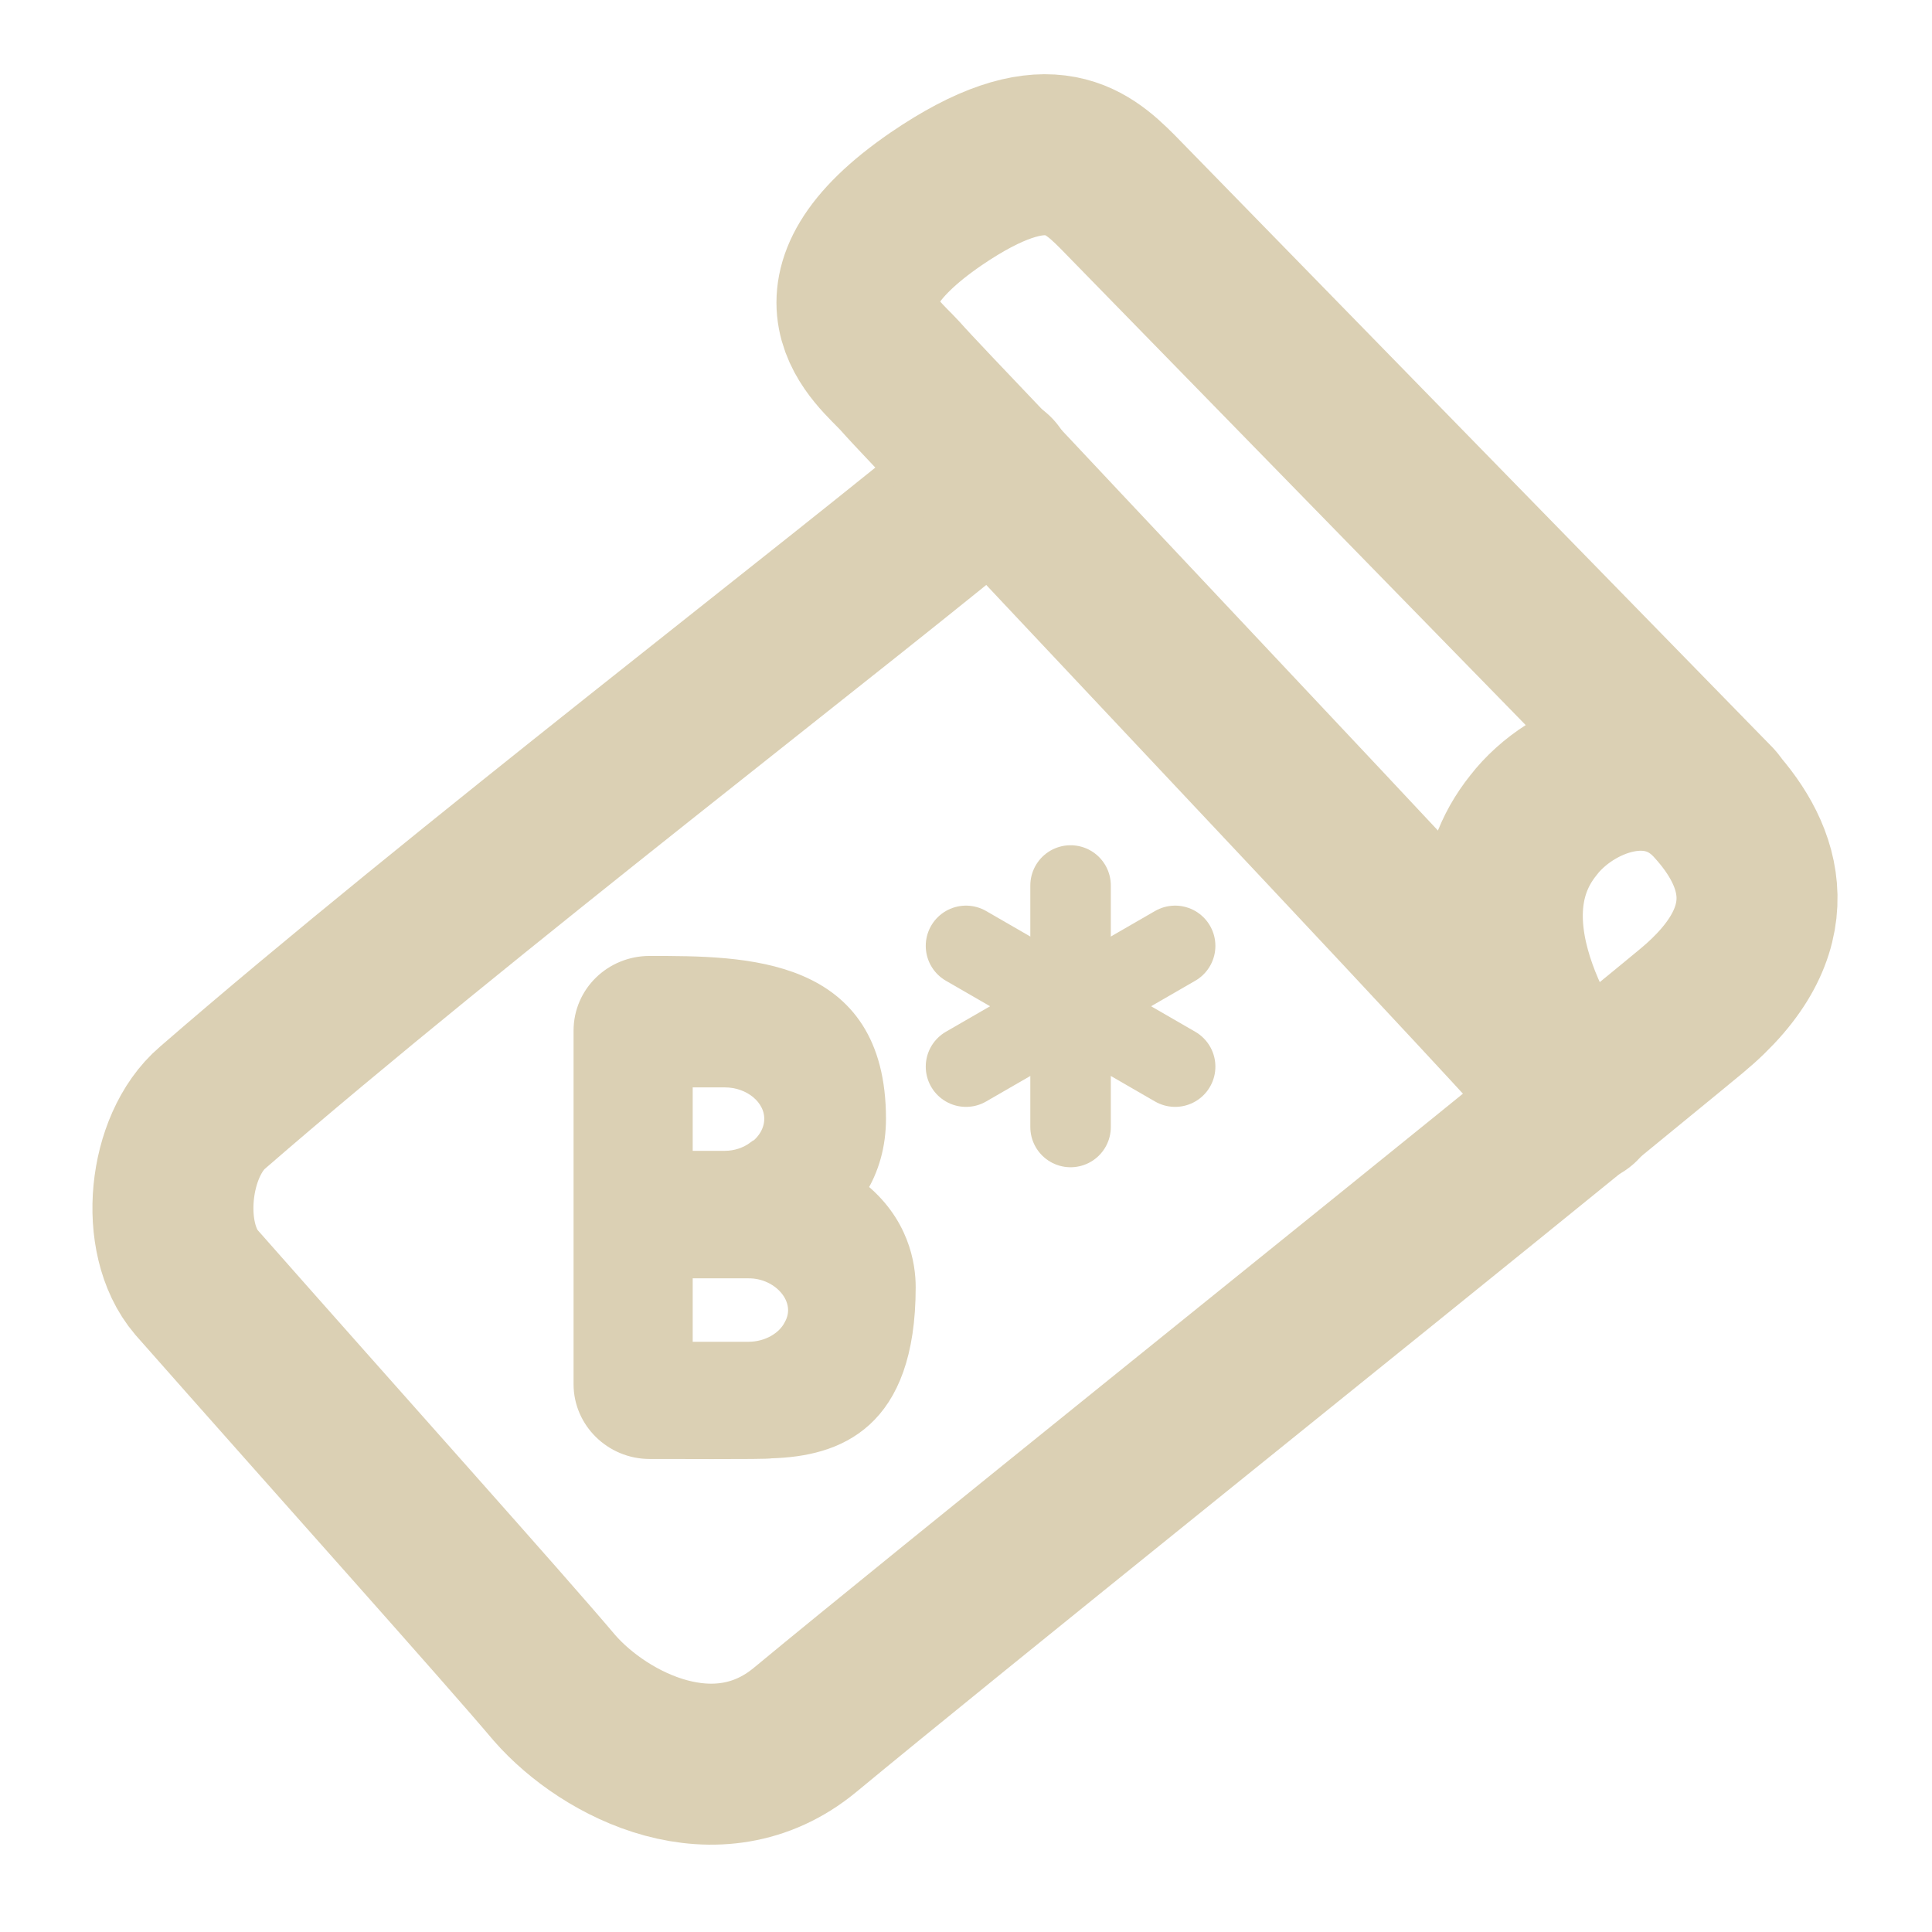
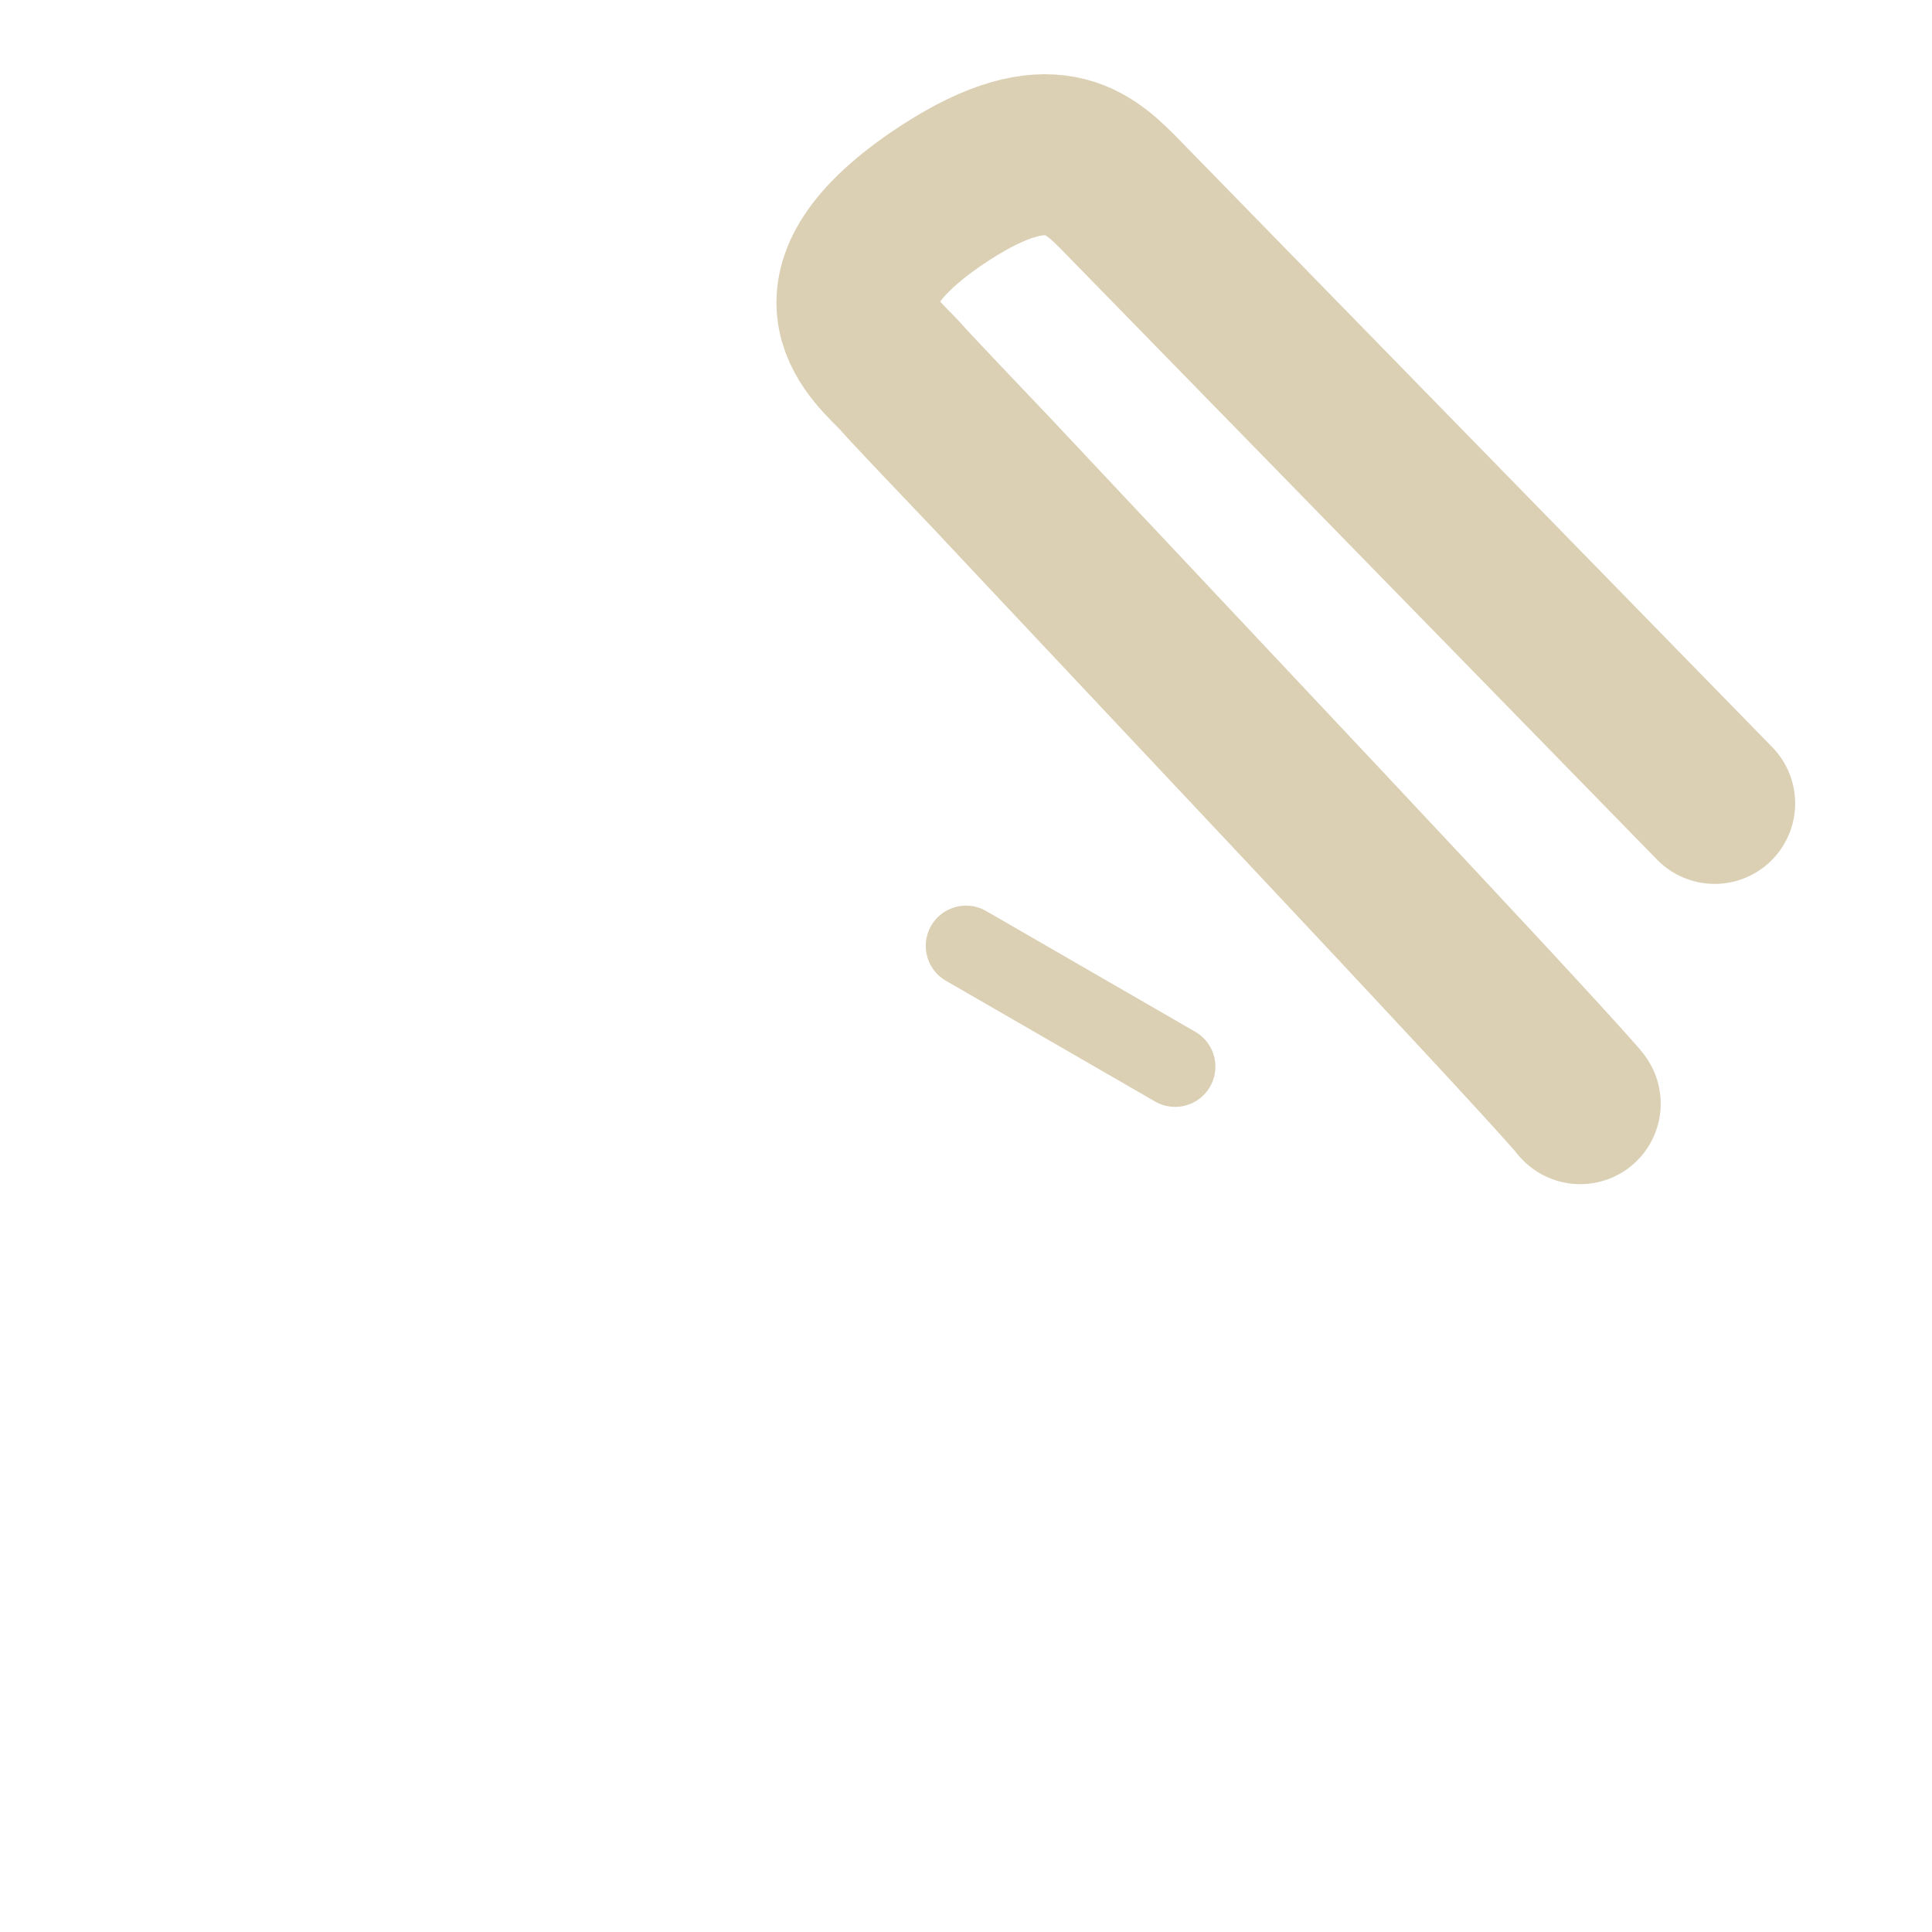
<svg xmlns="http://www.w3.org/2000/svg" width="24" height="24" viewBox="0 0 24 24" fill="none">
-   <path d="M12.35 5.89L12.34 5.9C10.59 7.37 5.67 11.13 2.64 13.76C2.09 14.23 1.97 15.38 2.44 15.93C4.24 17.97 6.24 20.2 6.89 20.97C7.52 21.69 8.91 22.39 10 21.49C11.8 20 16.78 16.01 19.62 13.7" stroke="#DBD0B4" stroke-width="2" stroke-linecap="round" stroke-linejoin="round" />
-   <path d="M19.59 13.66C19.34 13.33 18.02 11.53 19.05 10.25C19.52 9.64 20.61 9.21 21.3 9.99C21.87 10.62 22.23 11.55 21.01 12.56C20.66 12.85 20.18 13.24 19.62 13.7C19.61 13.69 19.6 13.67 19.59 13.66Z" stroke="#DBD0B4" stroke-width="2" stroke-linecap="round" stroke-linejoin="round" />
  <path d="M19.63 13.71L19.62 13.7C19.61 13.69 19.6 13.67 19.59 13.66C18.65 12.59 14.44 8.14 12.34 5.9C11.76 5.29 11.33 4.84 11.18 4.67C10.91 4.37 9.91 3.65 11.63 2.47C12.98 1.55 13.48 1.98 13.88 2.38L21.3 9.98" stroke="#DBD0B4" stroke-width="2" stroke-linecap="round" stroke-linejoin="round" />
-   <path d="M10.635 14.774C10.799 14.517 10.881 14.219 10.881 13.898C10.881 12 9.258 12 8.07 12C7.619 12 7.25 12.354 7.25 12.804V17.195C7.25 17.637 7.619 17.999 8.07 17.999C8.155 17.997 9.543 18.007 9.578 17.991C10.389 17.967 11.25 17.653 11.25 15.989C11.25 15.723 11.176 15.193 10.635 14.774ZM9.619 13.898C9.619 14.051 9.537 14.195 9.406 14.292H9.398C9.291 14.372 9.152 14.421 9.004 14.421H8.48V13.383C8.565 13.383 8.926 13.383 9.004 13.383C9.34 13.383 9.619 13.616 9.619 13.898ZM9.299 16.793H8.48V15.755C8.684 15.755 9.095 15.755 9.299 15.755C9.715 15.752 10.055 16.14 9.857 16.487C9.766 16.664 9.545 16.793 9.299 16.793Z" fill="#DBD0B4" stroke="#DBD0B4" stroke-width="0.25" />
-   <path d="M13.299 11V14" stroke="#DBD0B4" stroke-linecap="round" />
-   <path d="M12 13.25L14.598 11.75" stroke="#DBD0B4" stroke-linecap="round" />
  <path d="M14.598 13.25L12 11.75" stroke="#DBD0B4" stroke-linecap="round" />
</svg>